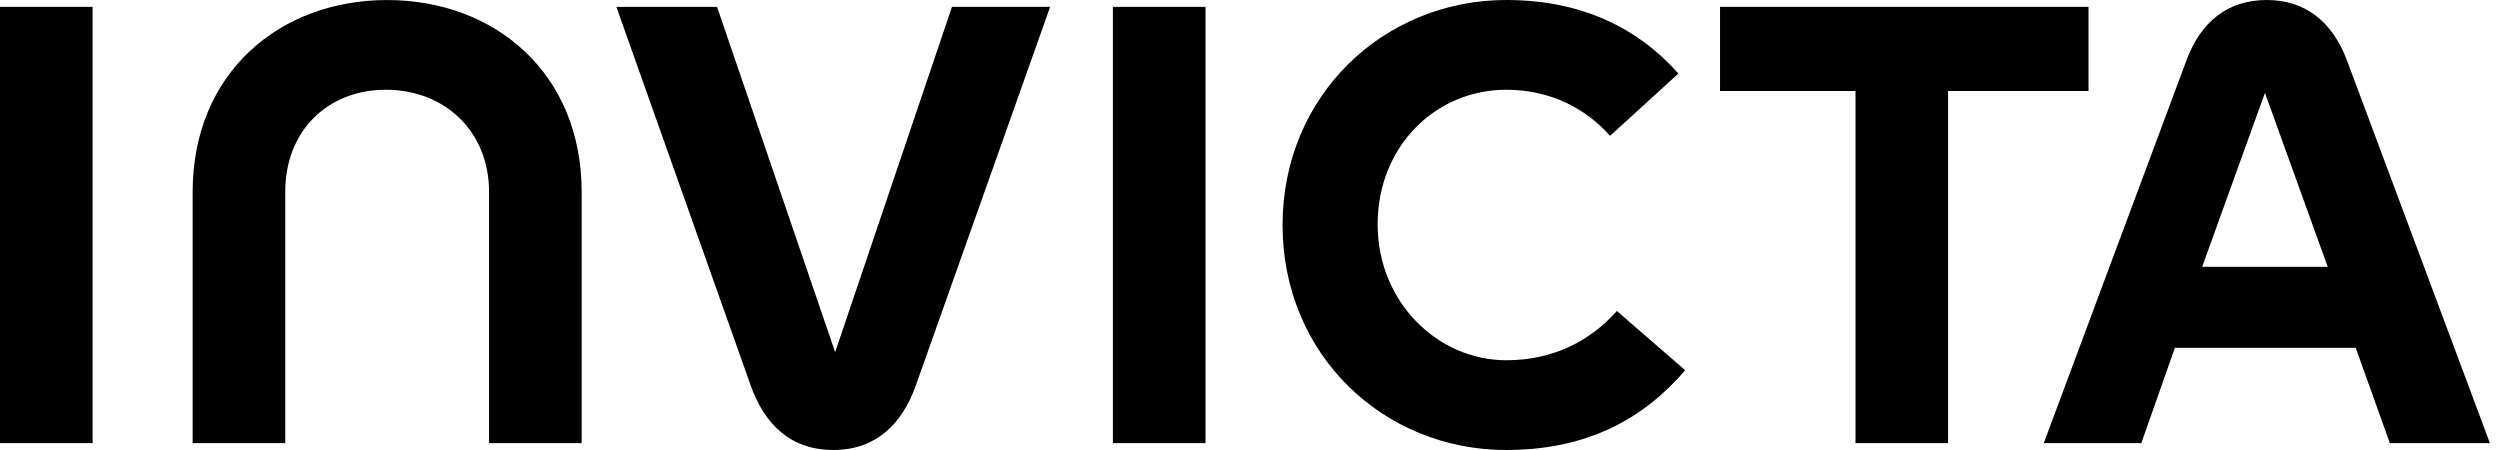
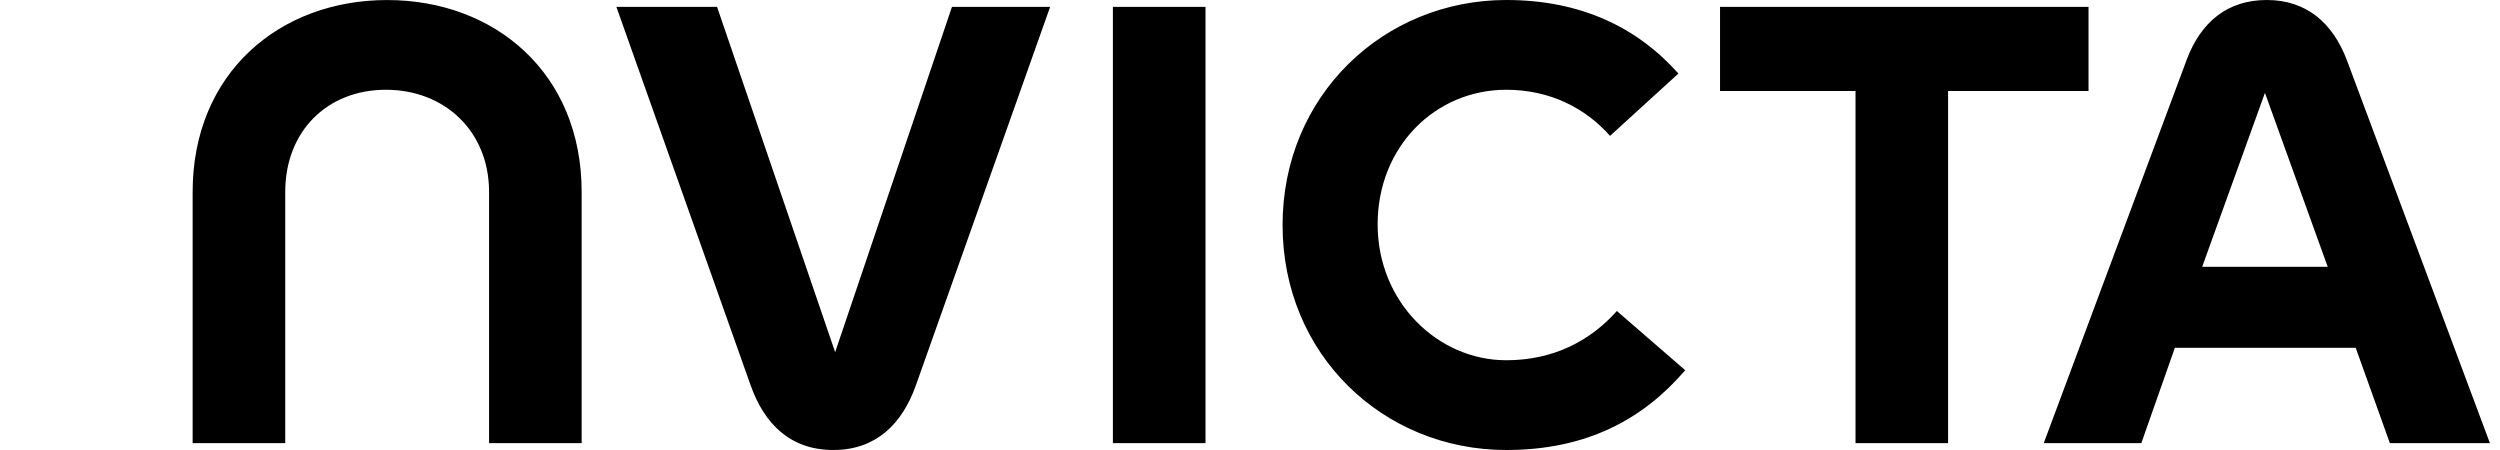
<svg xmlns="http://www.w3.org/2000/svg" width="250px" height="45px" viewBox="0 0 219 39" preserveAspectRatio="none">
-   <path d="M192.912 23.12L198.409 8.049L203.906 23.12H192.91H192.912ZM162.54 38.405H170.652V7.886H182.955V0.595H150.675V7.886H162.543V38.405H162.54ZM131.949 39C138.972 39 143.924 36.353 147.625 32.086L141.637 26.954C139.35 29.494 136.14 31.221 131.949 31.221C125.961 31.221 120.681 26.197 120.681 19.445C120.681 12.693 125.744 7.779 131.949 7.779C135.813 7.779 138.916 9.399 141.04 11.776L147.028 6.374C143.436 2.377 138.481 0 131.949 0C121.225 0 112.353 8.264 112.353 19.5C112.353 30.736 121.172 39 131.949 39ZM97.49 38.405H105.602V0.595H97.49V38.405ZM72.995 39C76.751 39 79.038 36.73 80.235 33.383L91.991 0.598H83.391L73.159 30.521L62.815 0.598H53.996L65.752 33.383C66.949 36.733 69.236 39 72.992 39M16.875 16.638V38.405H24.987V16.638C24.987 11.344 28.687 7.779 33.806 7.779C38.925 7.779 42.842 11.344 42.842 16.638V38.405H50.953V16.638C50.953 6.322 43.333 0.003 33.914 0.003C24.495 0.003 16.875 6.322 16.875 16.638ZM0 38.405H8.111V0.595H0V38.405ZM191.552 5.187L179.032 38.405H187.58L190.519 30.141H206.359L209.352 38.405H218.116L205.596 5.239C204.344 1.945 202.004 0 198.573 0C195.142 0 192.801 1.89 191.55 5.184" />
+   <path d="M192.912 23.12L198.409 8.049L203.906 23.12H192.91H192.912ZM162.54 38.405H170.652V7.886H182.955V0.595H150.675V7.886H162.543V38.405H162.54ZM131.949 39C138.972 39 143.924 36.353 147.625 32.086L141.637 26.954C139.35 29.494 136.14 31.221 131.949 31.221C125.961 31.221 120.681 26.197 120.681 19.445C120.681 12.693 125.744 7.779 131.949 7.779C135.813 7.779 138.916 9.399 141.04 11.776L147.028 6.374C143.436 2.377 138.481 0 131.949 0C121.225 0 112.353 8.264 112.353 19.5C112.353 30.736 121.172 39 131.949 39ZM97.49 38.405H105.602V0.595H97.49V38.405ZM72.995 39C76.751 39 79.038 36.73 80.235 33.383L91.991 0.598H83.391L73.159 30.521L62.815 0.598H53.996L65.752 33.383C66.949 36.733 69.236 39 72.992 39M16.875 16.638V38.405H24.987V16.638C24.987 11.344 28.687 7.779 33.806 7.779C38.925 7.779 42.842 11.344 42.842 16.638V38.405H50.953V16.638C50.953 6.322 43.333 0.003 33.914 0.003C24.495 0.003 16.875 6.322 16.875 16.638ZM0 38.405H8.111V0.595V38.405ZM191.552 5.187L179.032 38.405H187.58L190.519 30.141H206.359L209.352 38.405H218.116L205.596 5.239C204.344 1.945 202.004 0 198.573 0C195.142 0 192.801 1.89 191.55 5.184" />
</svg>